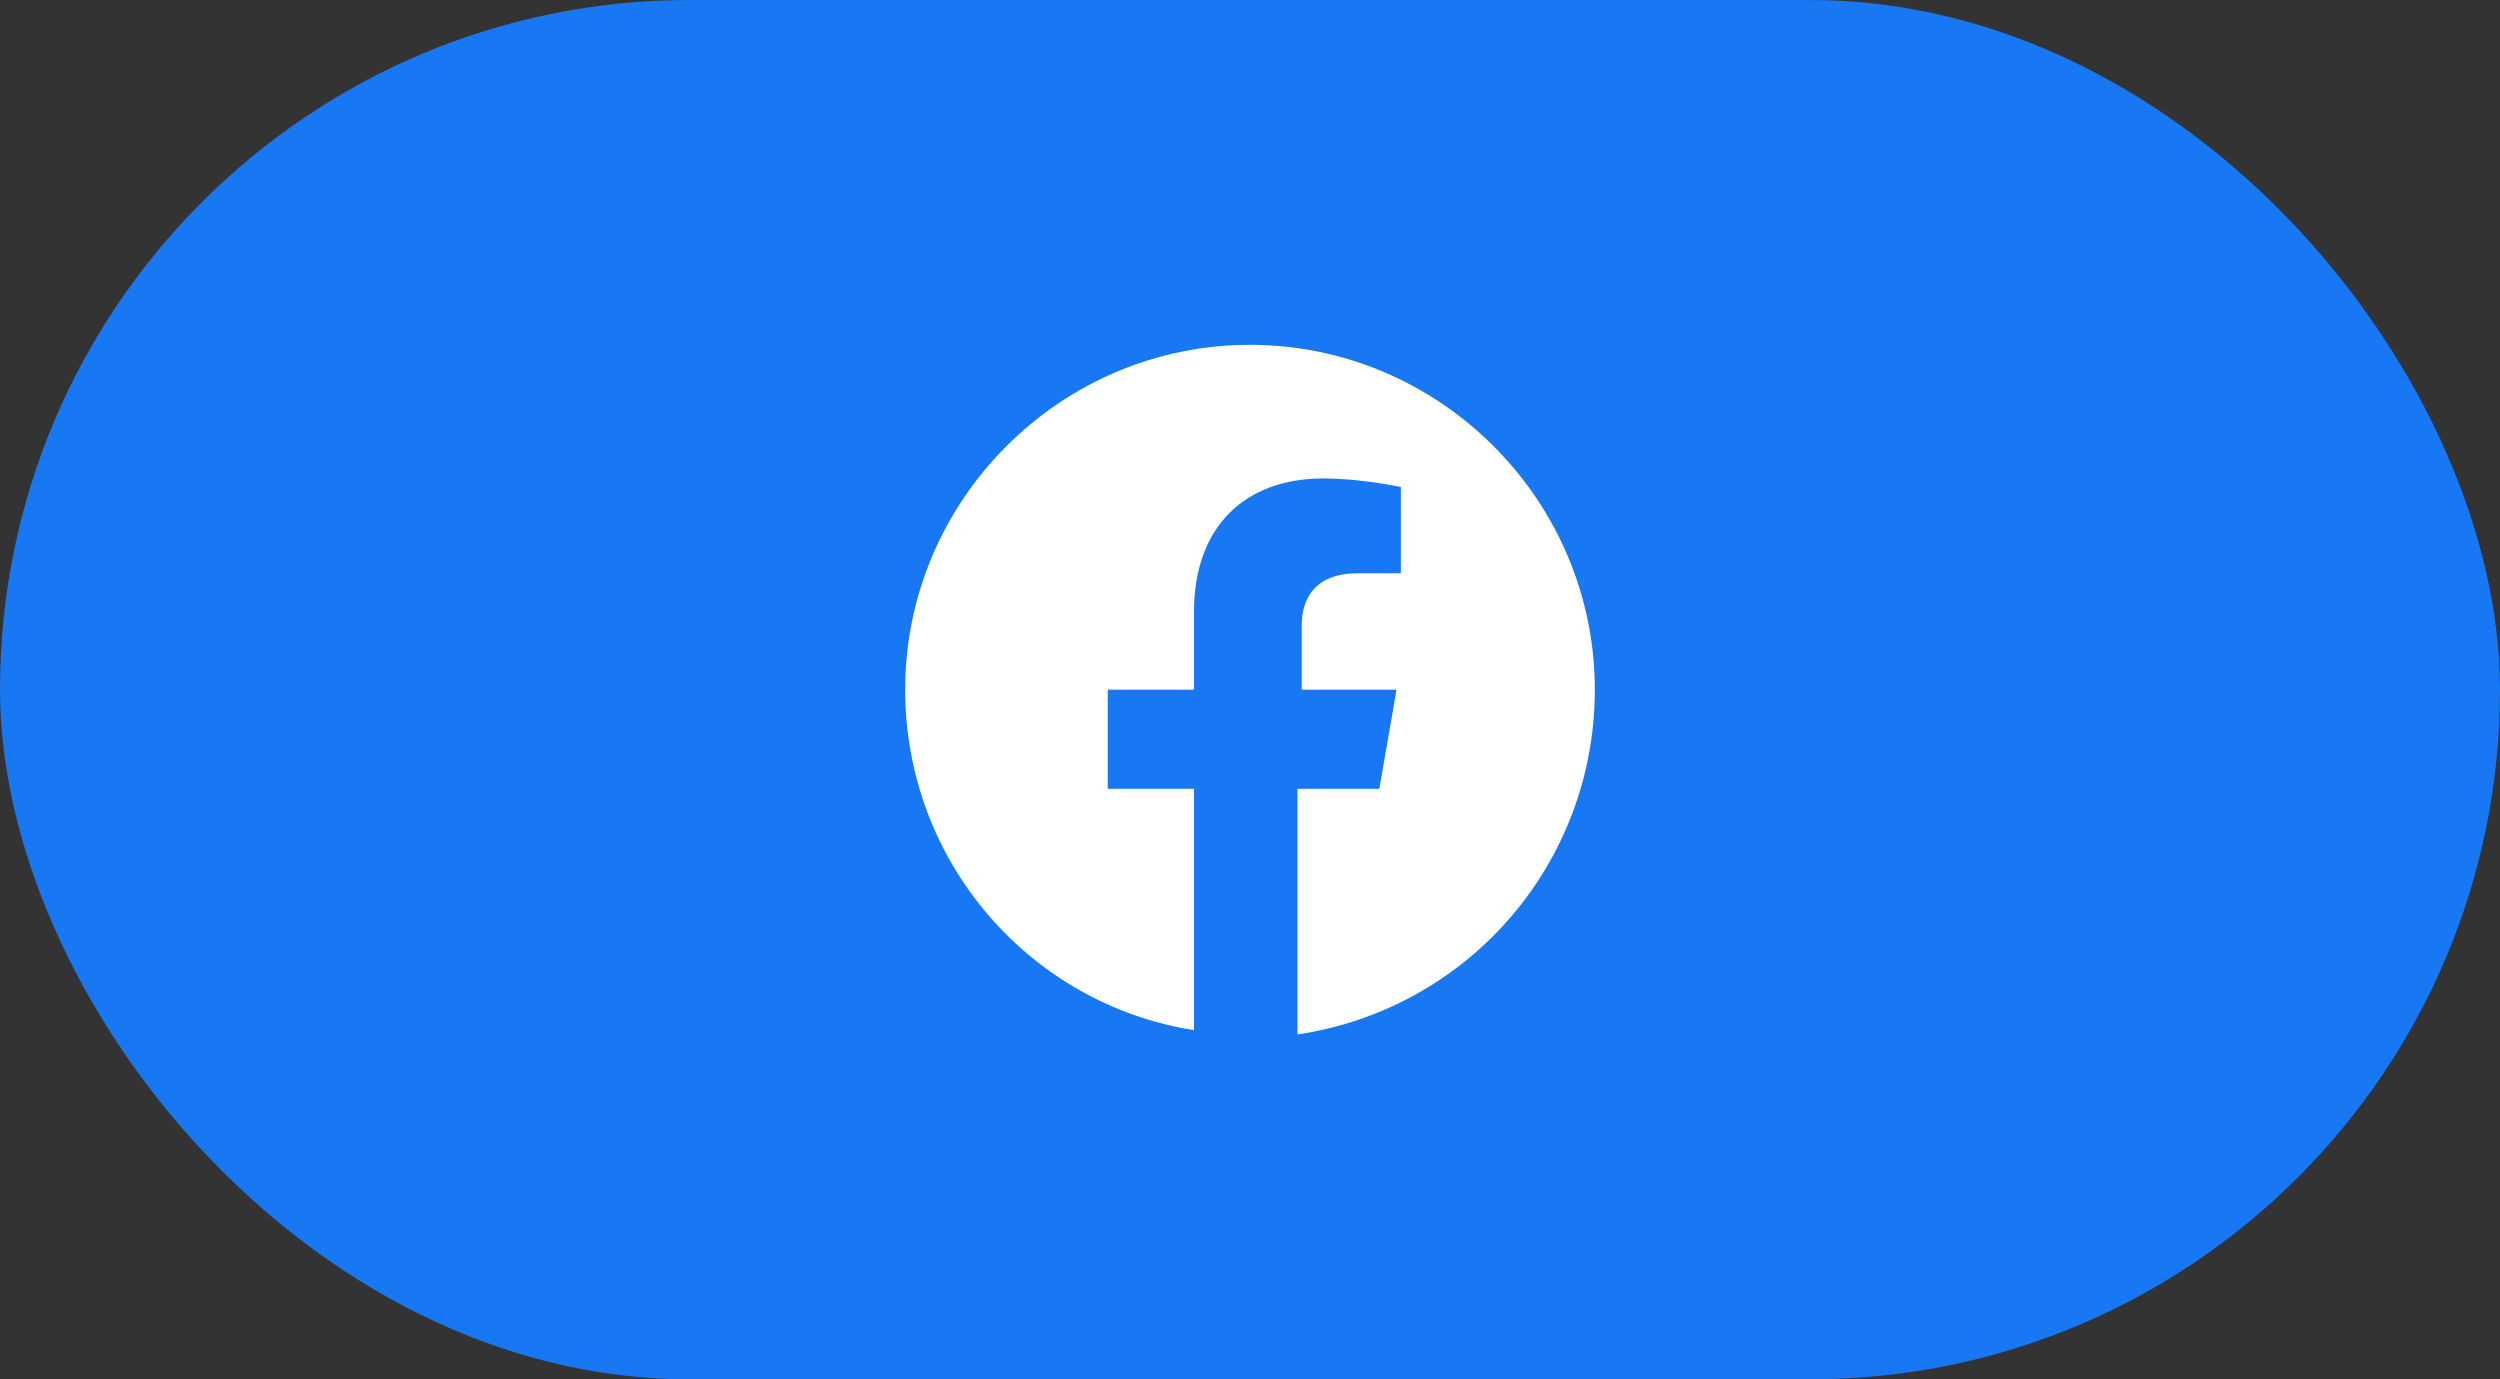
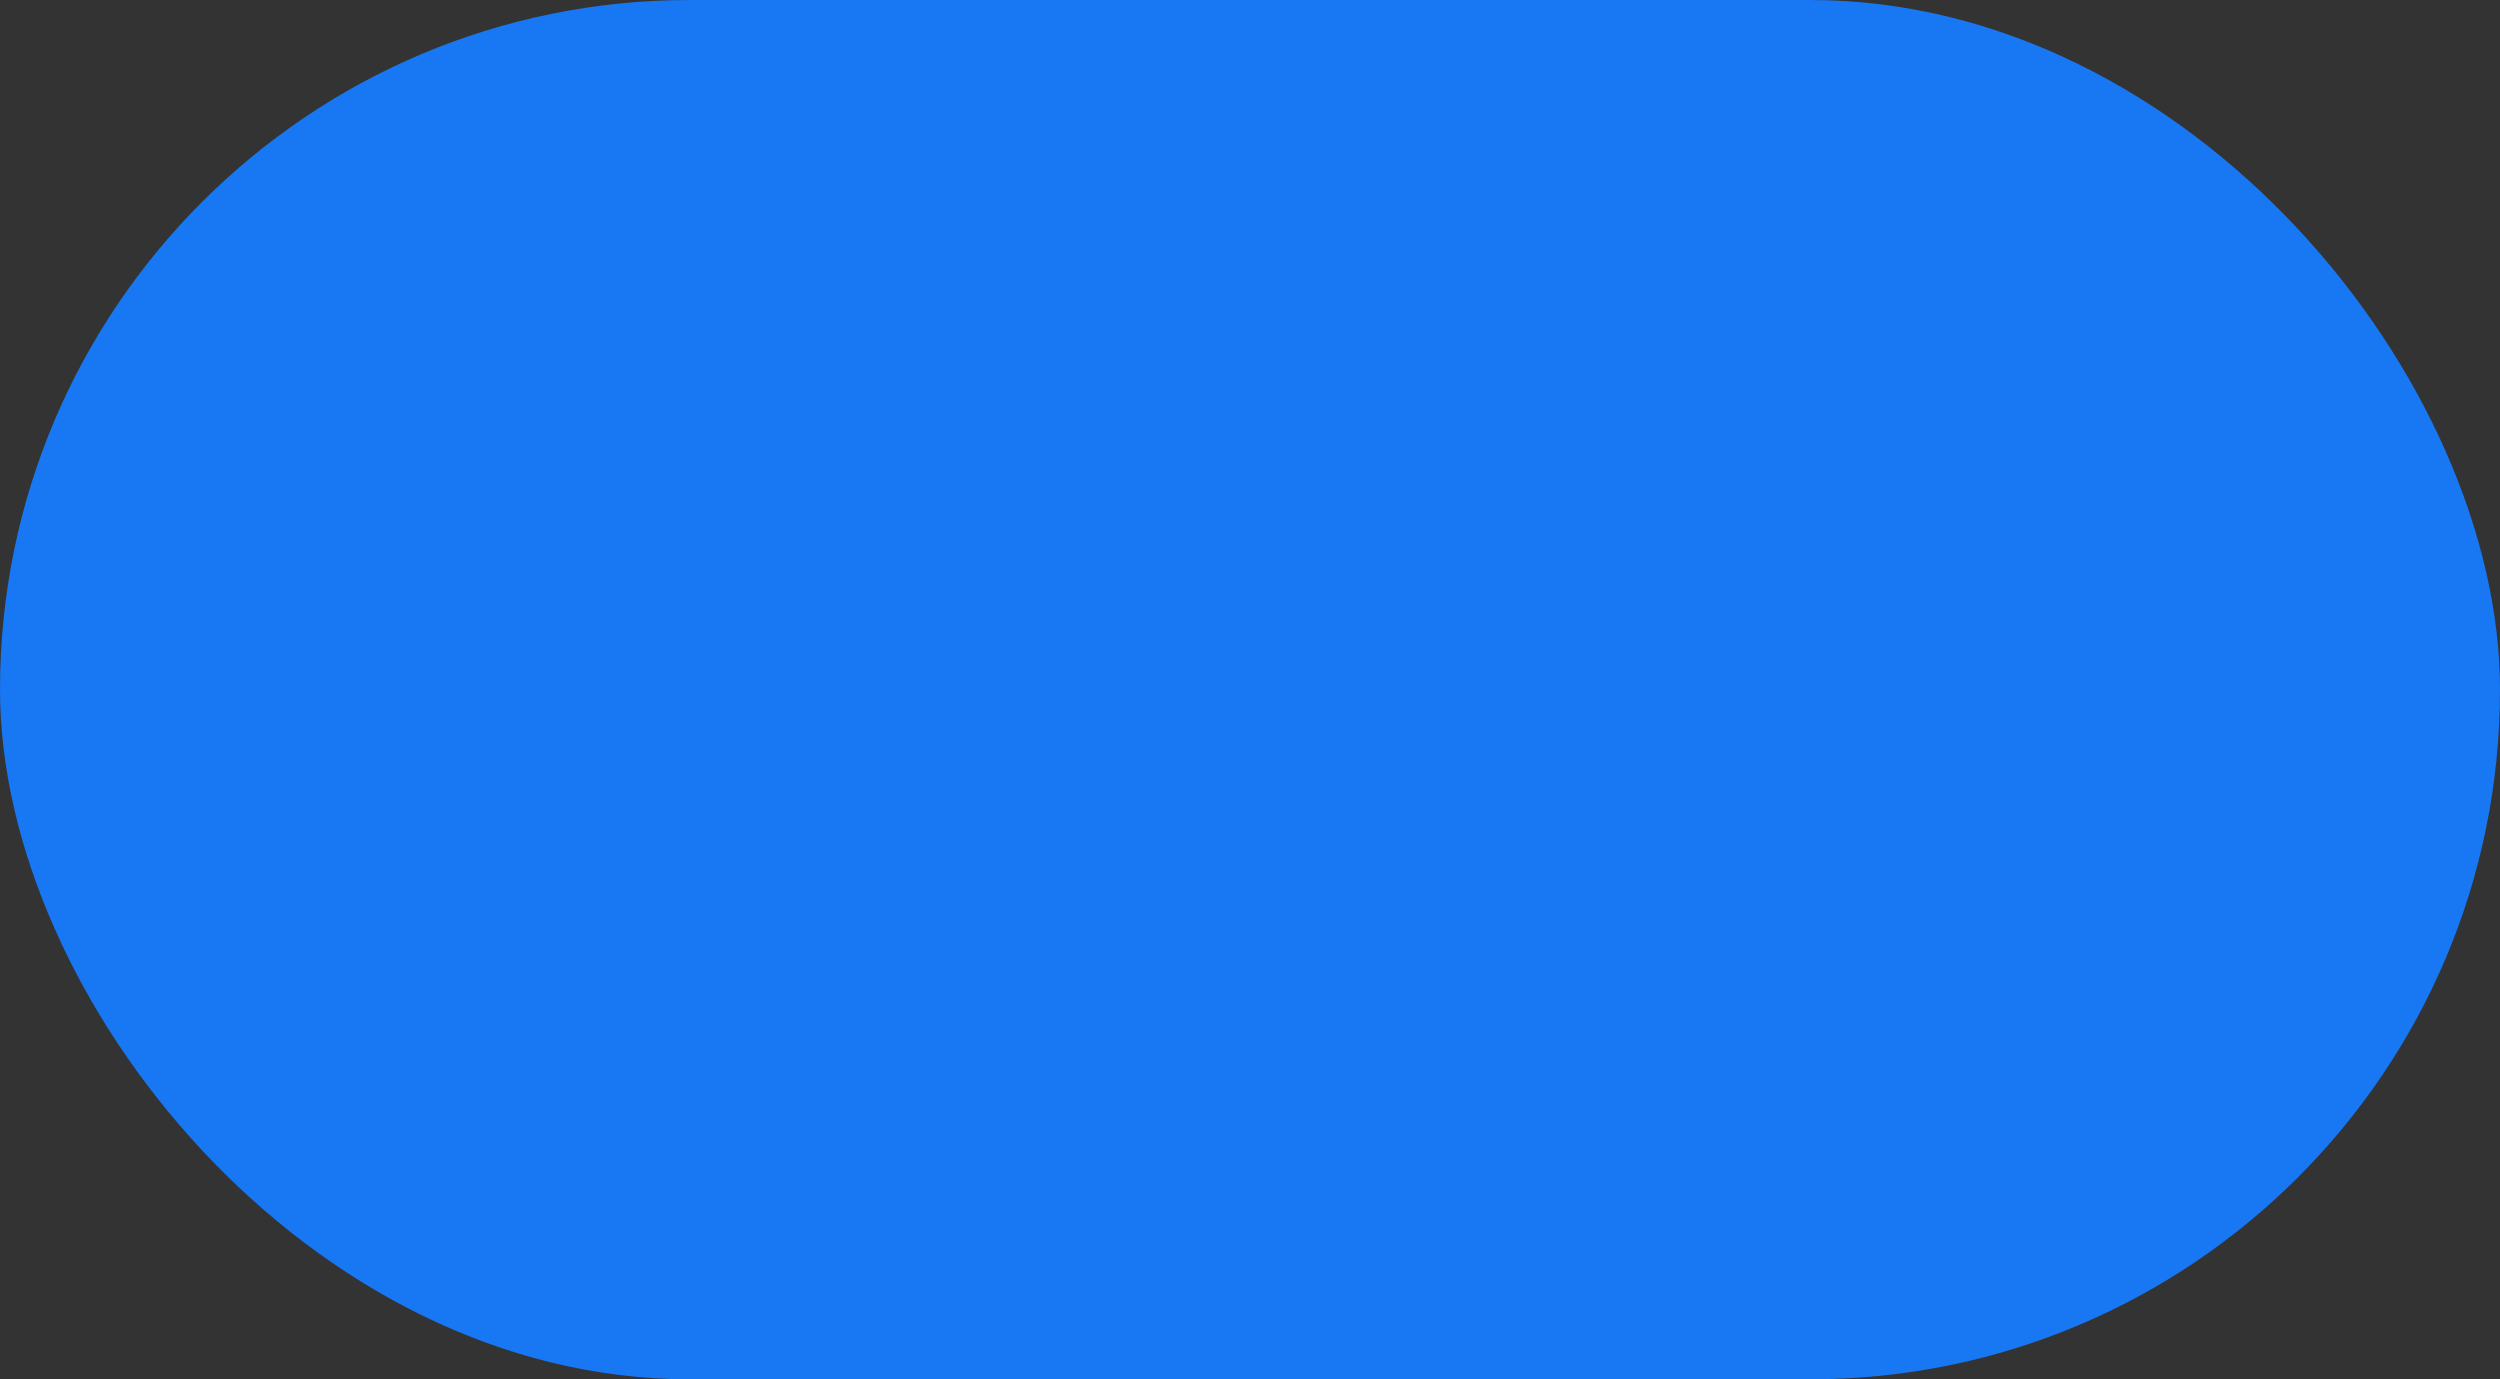
<svg xmlns="http://www.w3.org/2000/svg" width="58" height="32" viewBox="0 0 58 32" fill="none">
  <rect x="0" y="0" width="58" height="32" fill="#333333" stroke="none" />
  <rect width="58" height="32" rx="16" fill="#1877F2" />
  <path d="M13 16C13 24.837 20.163 32 29 32C37.837 32 45 24.837 45 16C45 7.163 37.837 0 29 0C20.163 0 13 7.163 13 16Z" fill="#1877F2" />
-   <path d="M37 16C37 11.6 33.4 8 29 8C24.6 8 21 11.6 21 16C21 20 23.9 23.3 27.7 23.9V18.3H25.7V16H27.7V14.2C27.7 12.2 28.9 11.1 30.7 11.1C31.6 11.1 32.5 11.3 32.5 11.3V13.3H31.5C30.5 13.3 30.2 13.9 30.2 14.5V16H32.4L32 18.3H30.1V24C34.1 23.4 37 20 37 16Z" fill="white" />
</svg>